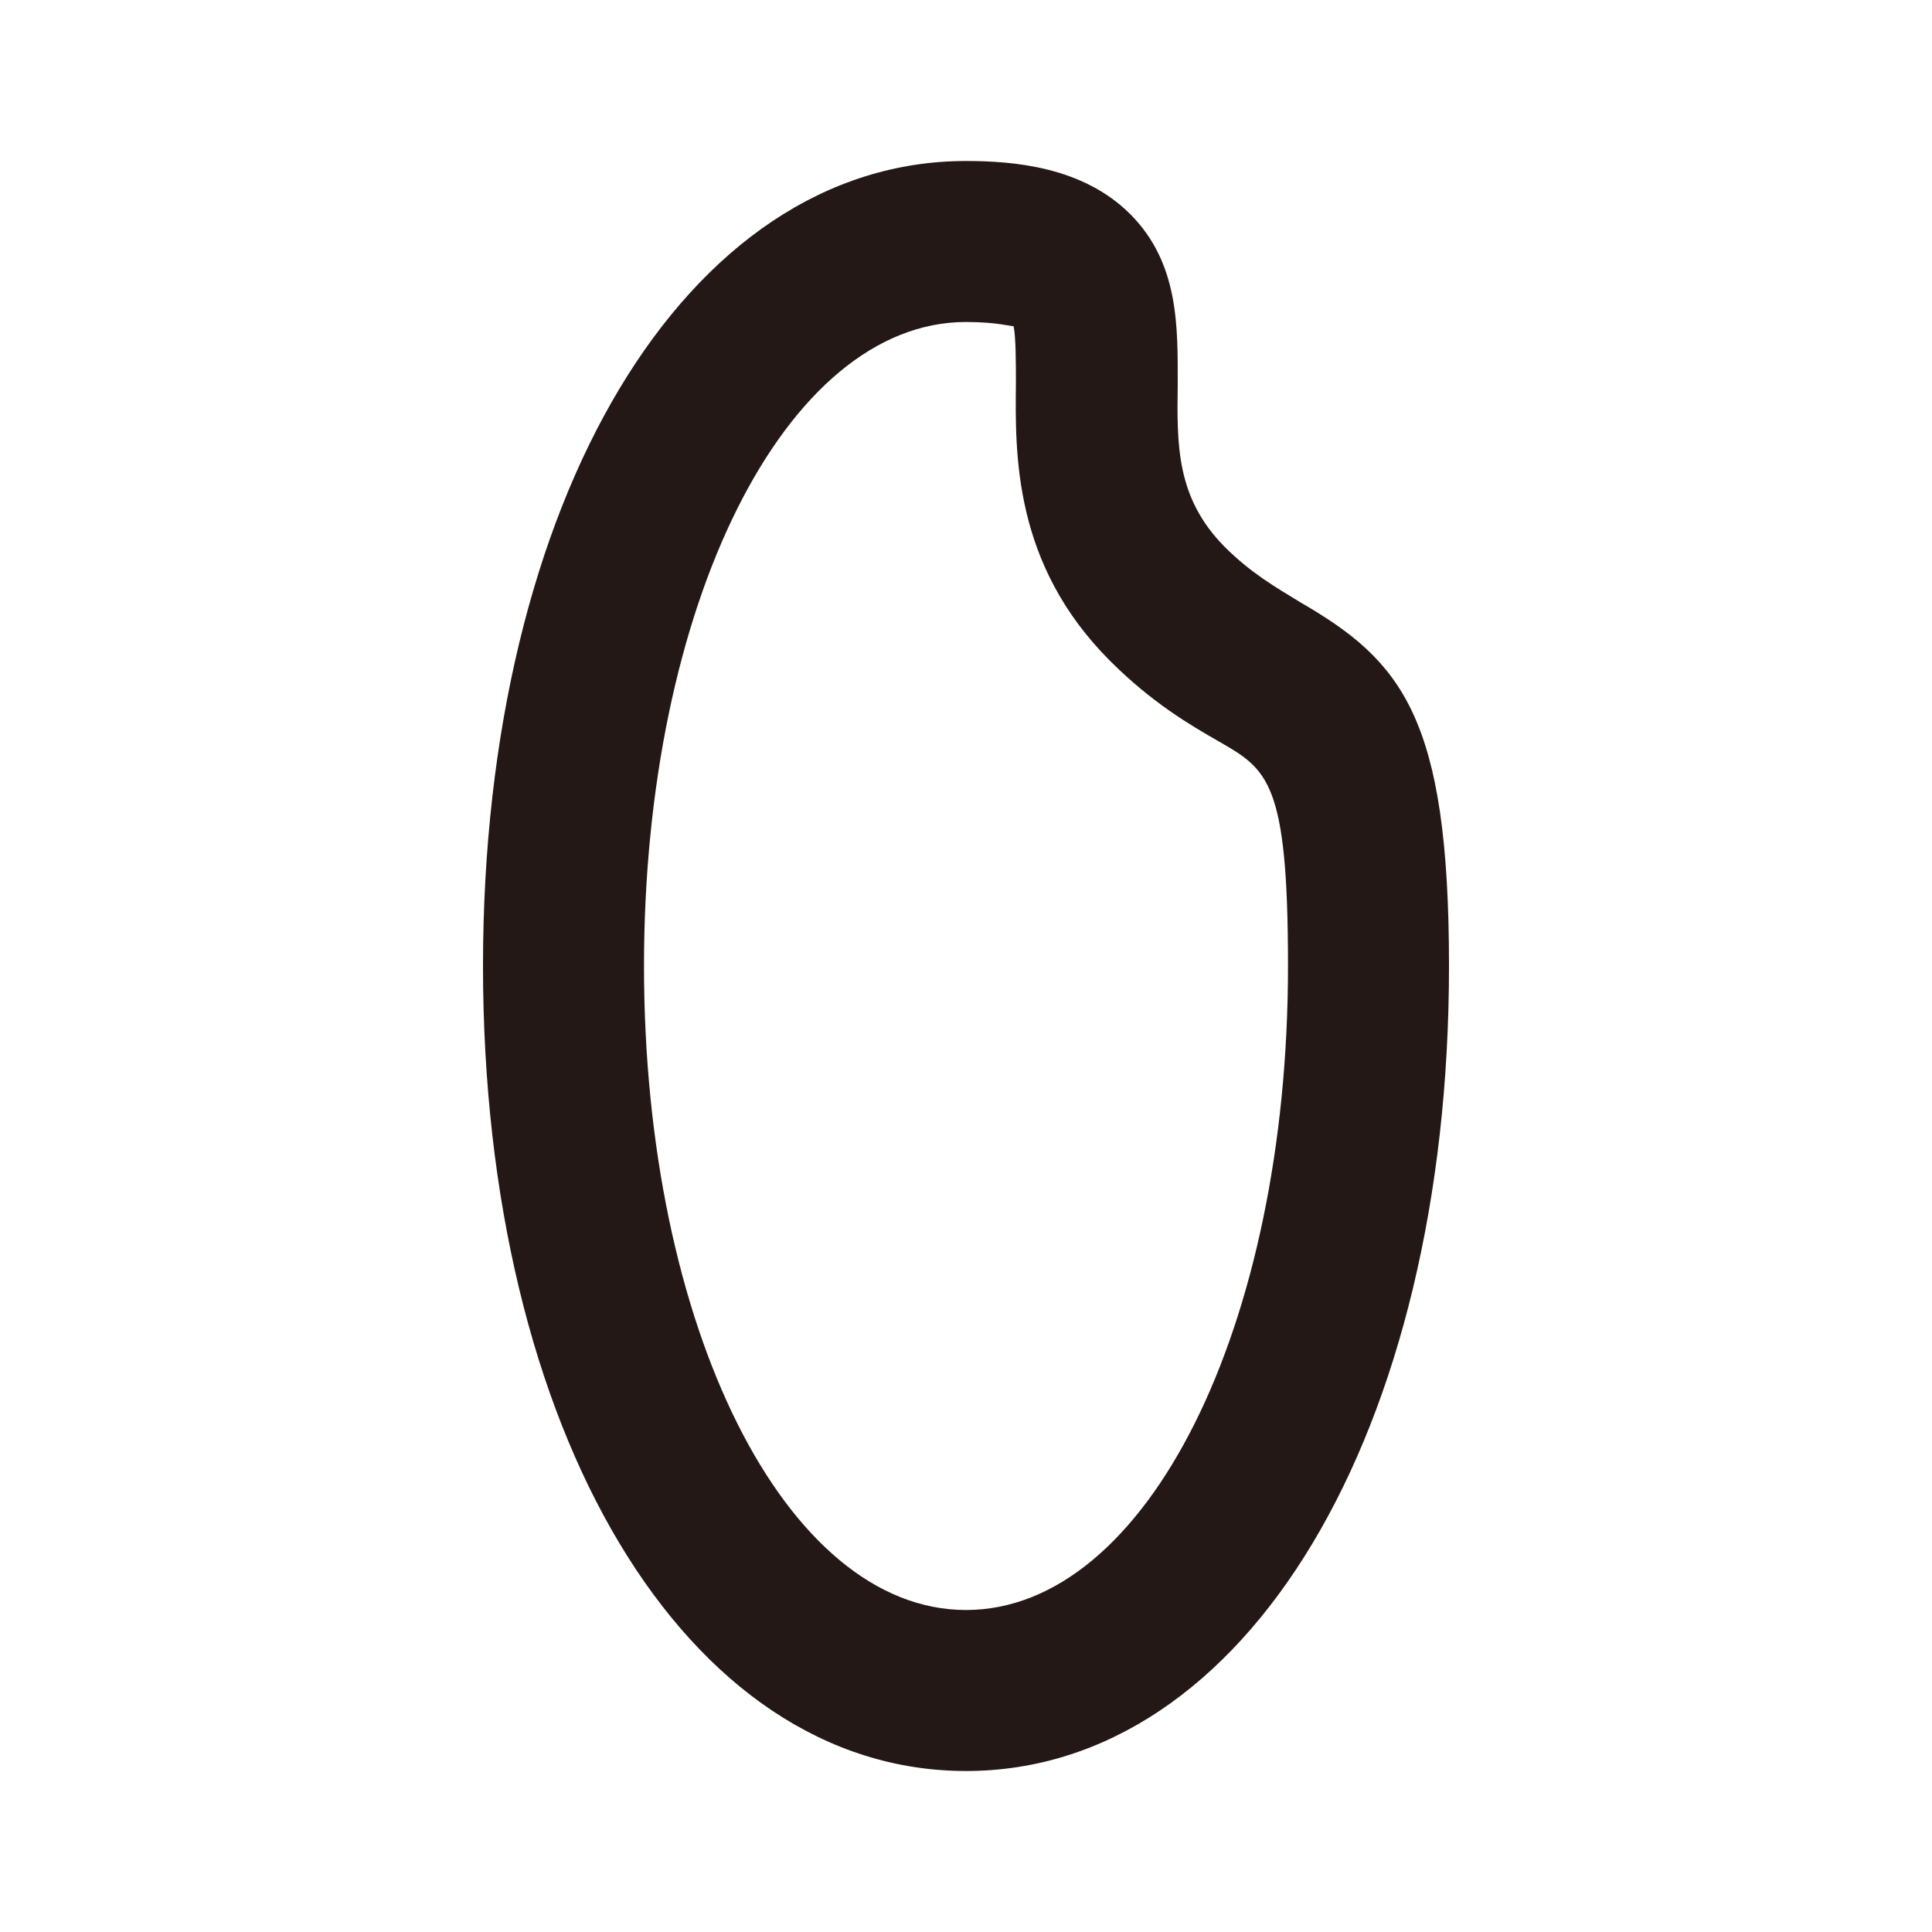
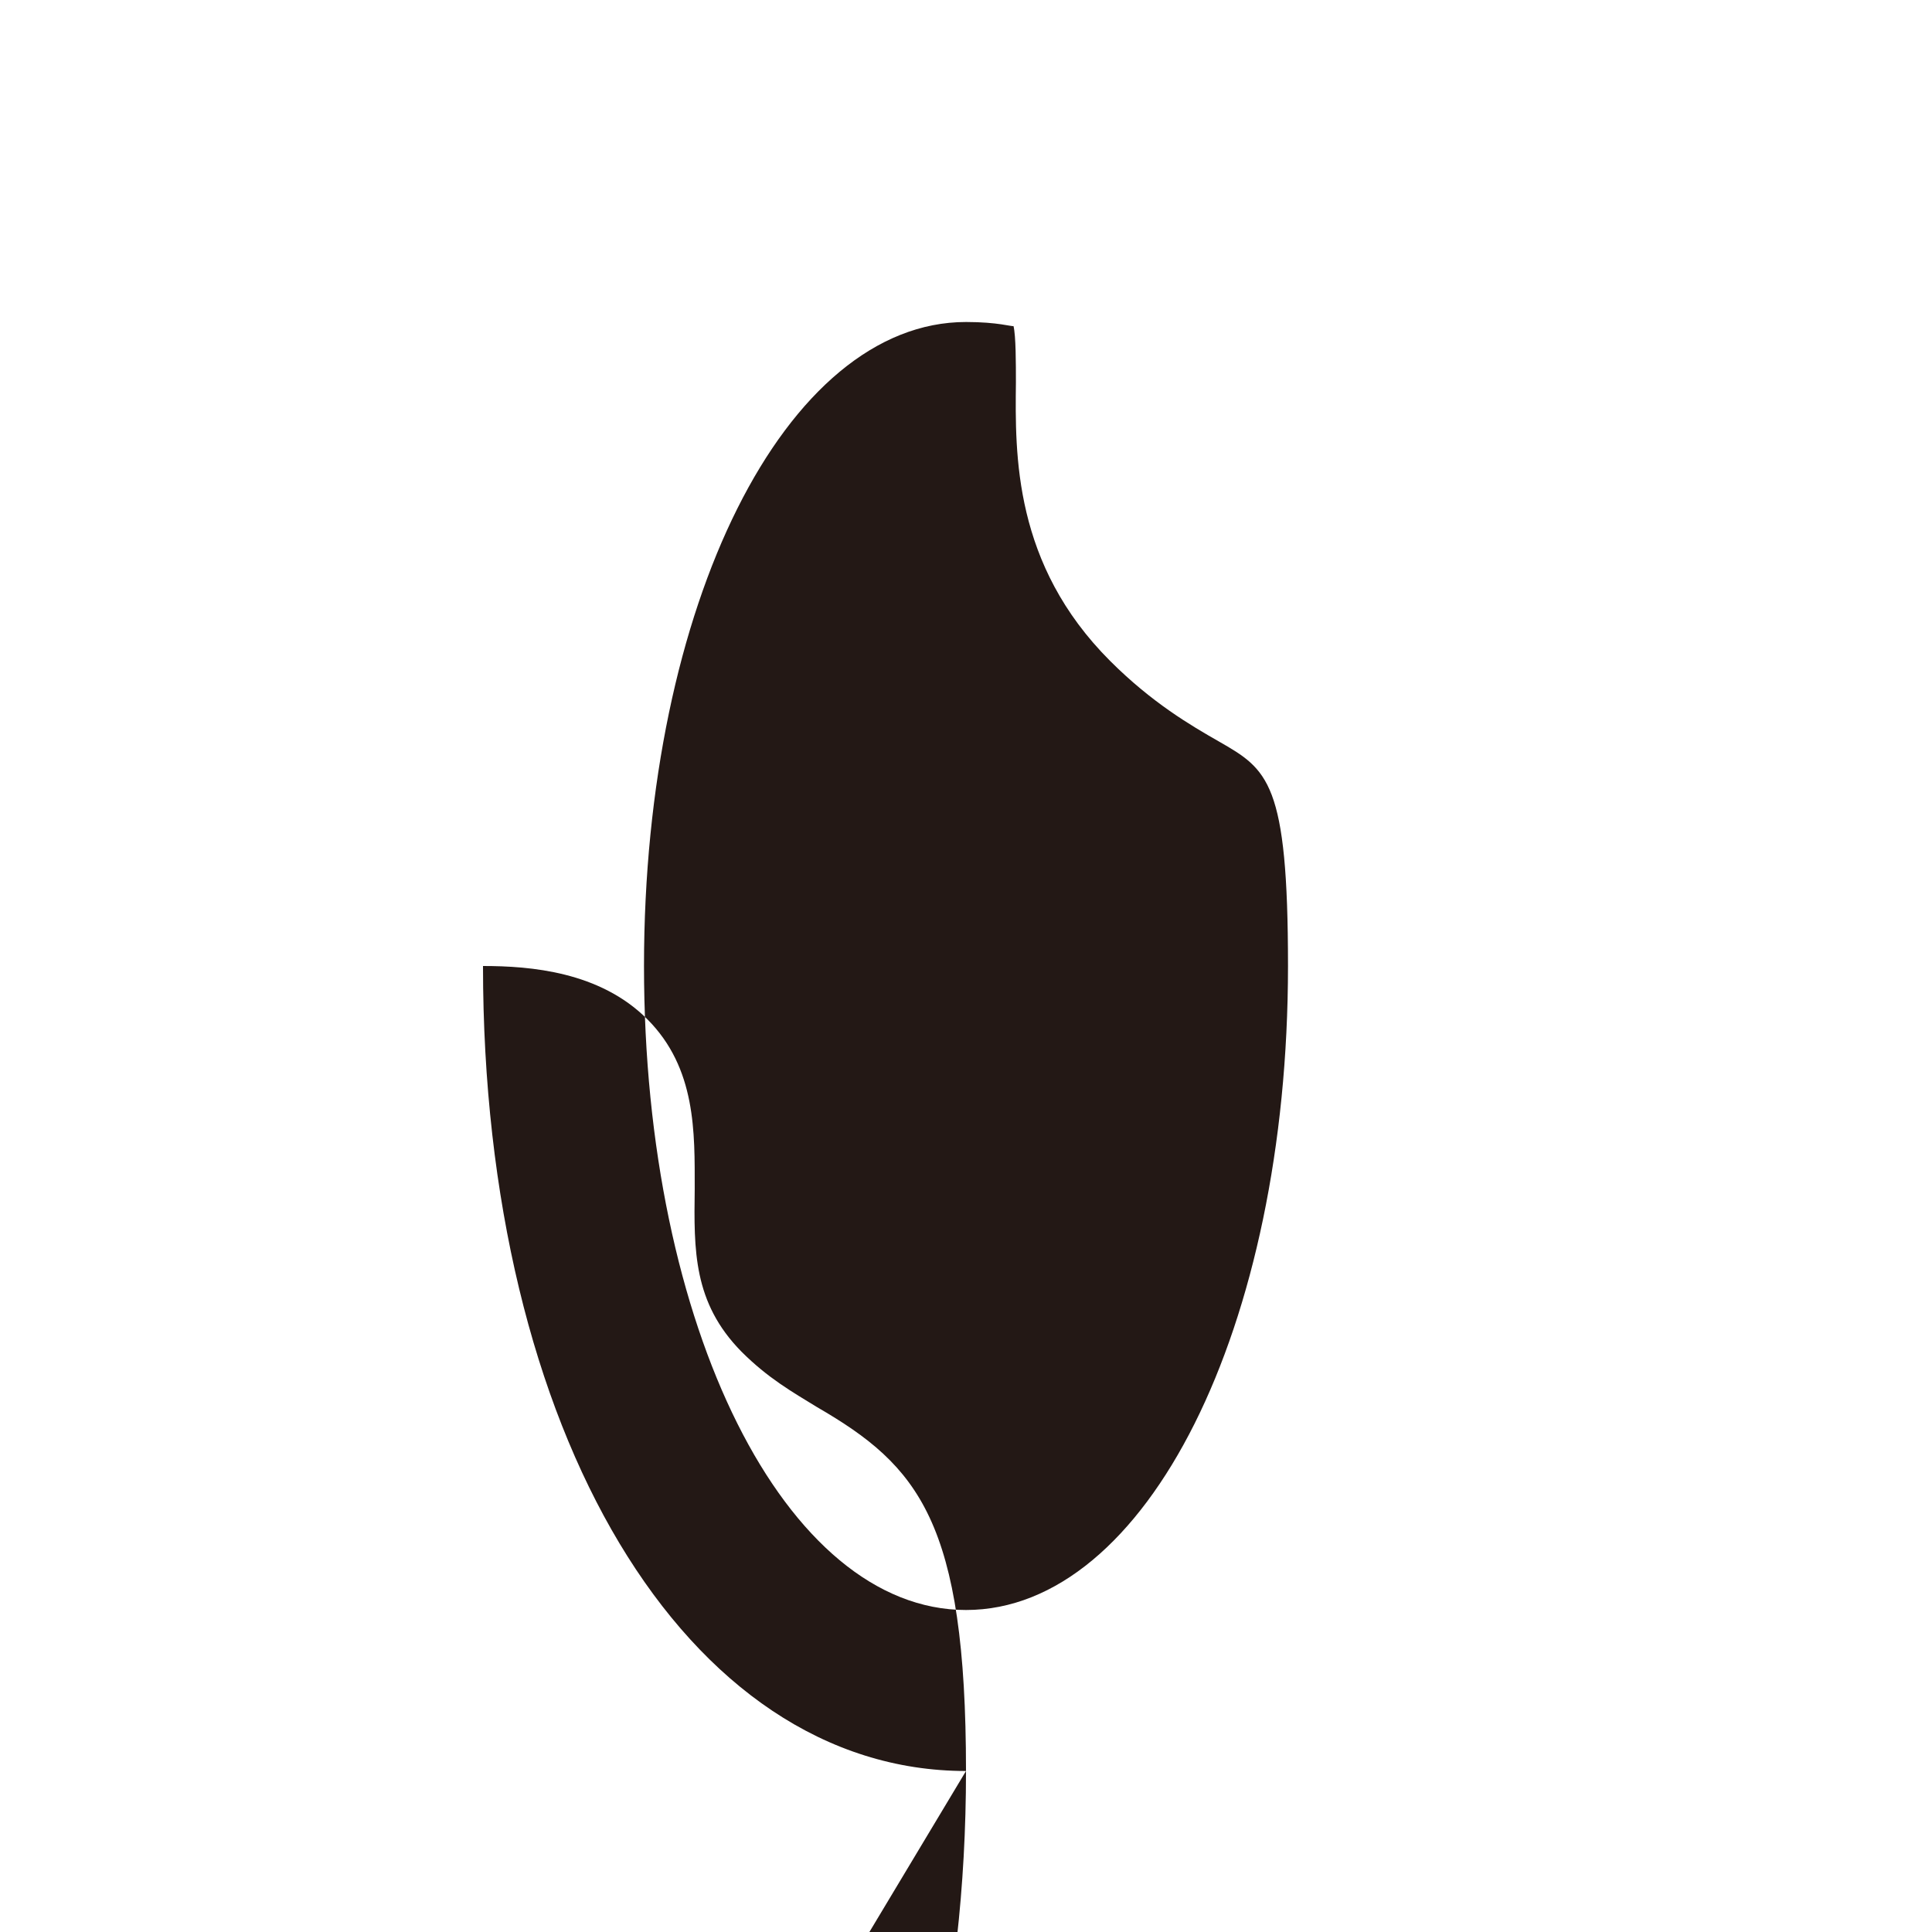
<svg xmlns="http://www.w3.org/2000/svg" id="_レイヤー_2" viewBox="0 0 24 24">
  <defs>
    <style>.cls-1{fill:#231815;}</style>
  </defs>
-   <path class="cls-1" d="M12,22c-3.48,0-6-4.21-6-10S8.52,2,12,2c.59,0,1.45.07,2.04.66.61.61.59,1.41.59,2.11-.01.76-.02,1.41.58,2.02.33.33.63.5.94.69,1.26.73,1.85,1.42,1.85,4.52,0,5.79-2.52,10-6,10ZM12,4c-2.24,0-4,3.51-4,8s1.76,8,4,8,4-3.51,4-8c0-2.29-.25-2.44-.86-2.79-.35-.2-.83-.48-1.35-1-1.2-1.2-1.18-2.56-1.17-3.46,0-.23,0-.58-.03-.7-.02.01-.19-.05-.59-.05Z" />
+   <path class="cls-1" d="M12,22c-3.48,0-6-4.21-6-10c.59,0,1.45.07,2.04.66.61.61.59,1.41.59,2.11-.01.76-.02,1.41.58,2.02.33.33.63.5.94.69,1.26.73,1.85,1.42,1.85,4.52,0,5.79-2.52,10-6,10ZM12,4c-2.24,0-4,3.51-4,8s1.76,8,4,8,4-3.51,4-8c0-2.29-.25-2.44-.86-2.79-.35-.2-.83-.48-1.35-1-1.2-1.2-1.18-2.56-1.17-3.46,0-.23,0-.58-.03-.7-.02.01-.19-.05-.59-.05Z" />
</svg>